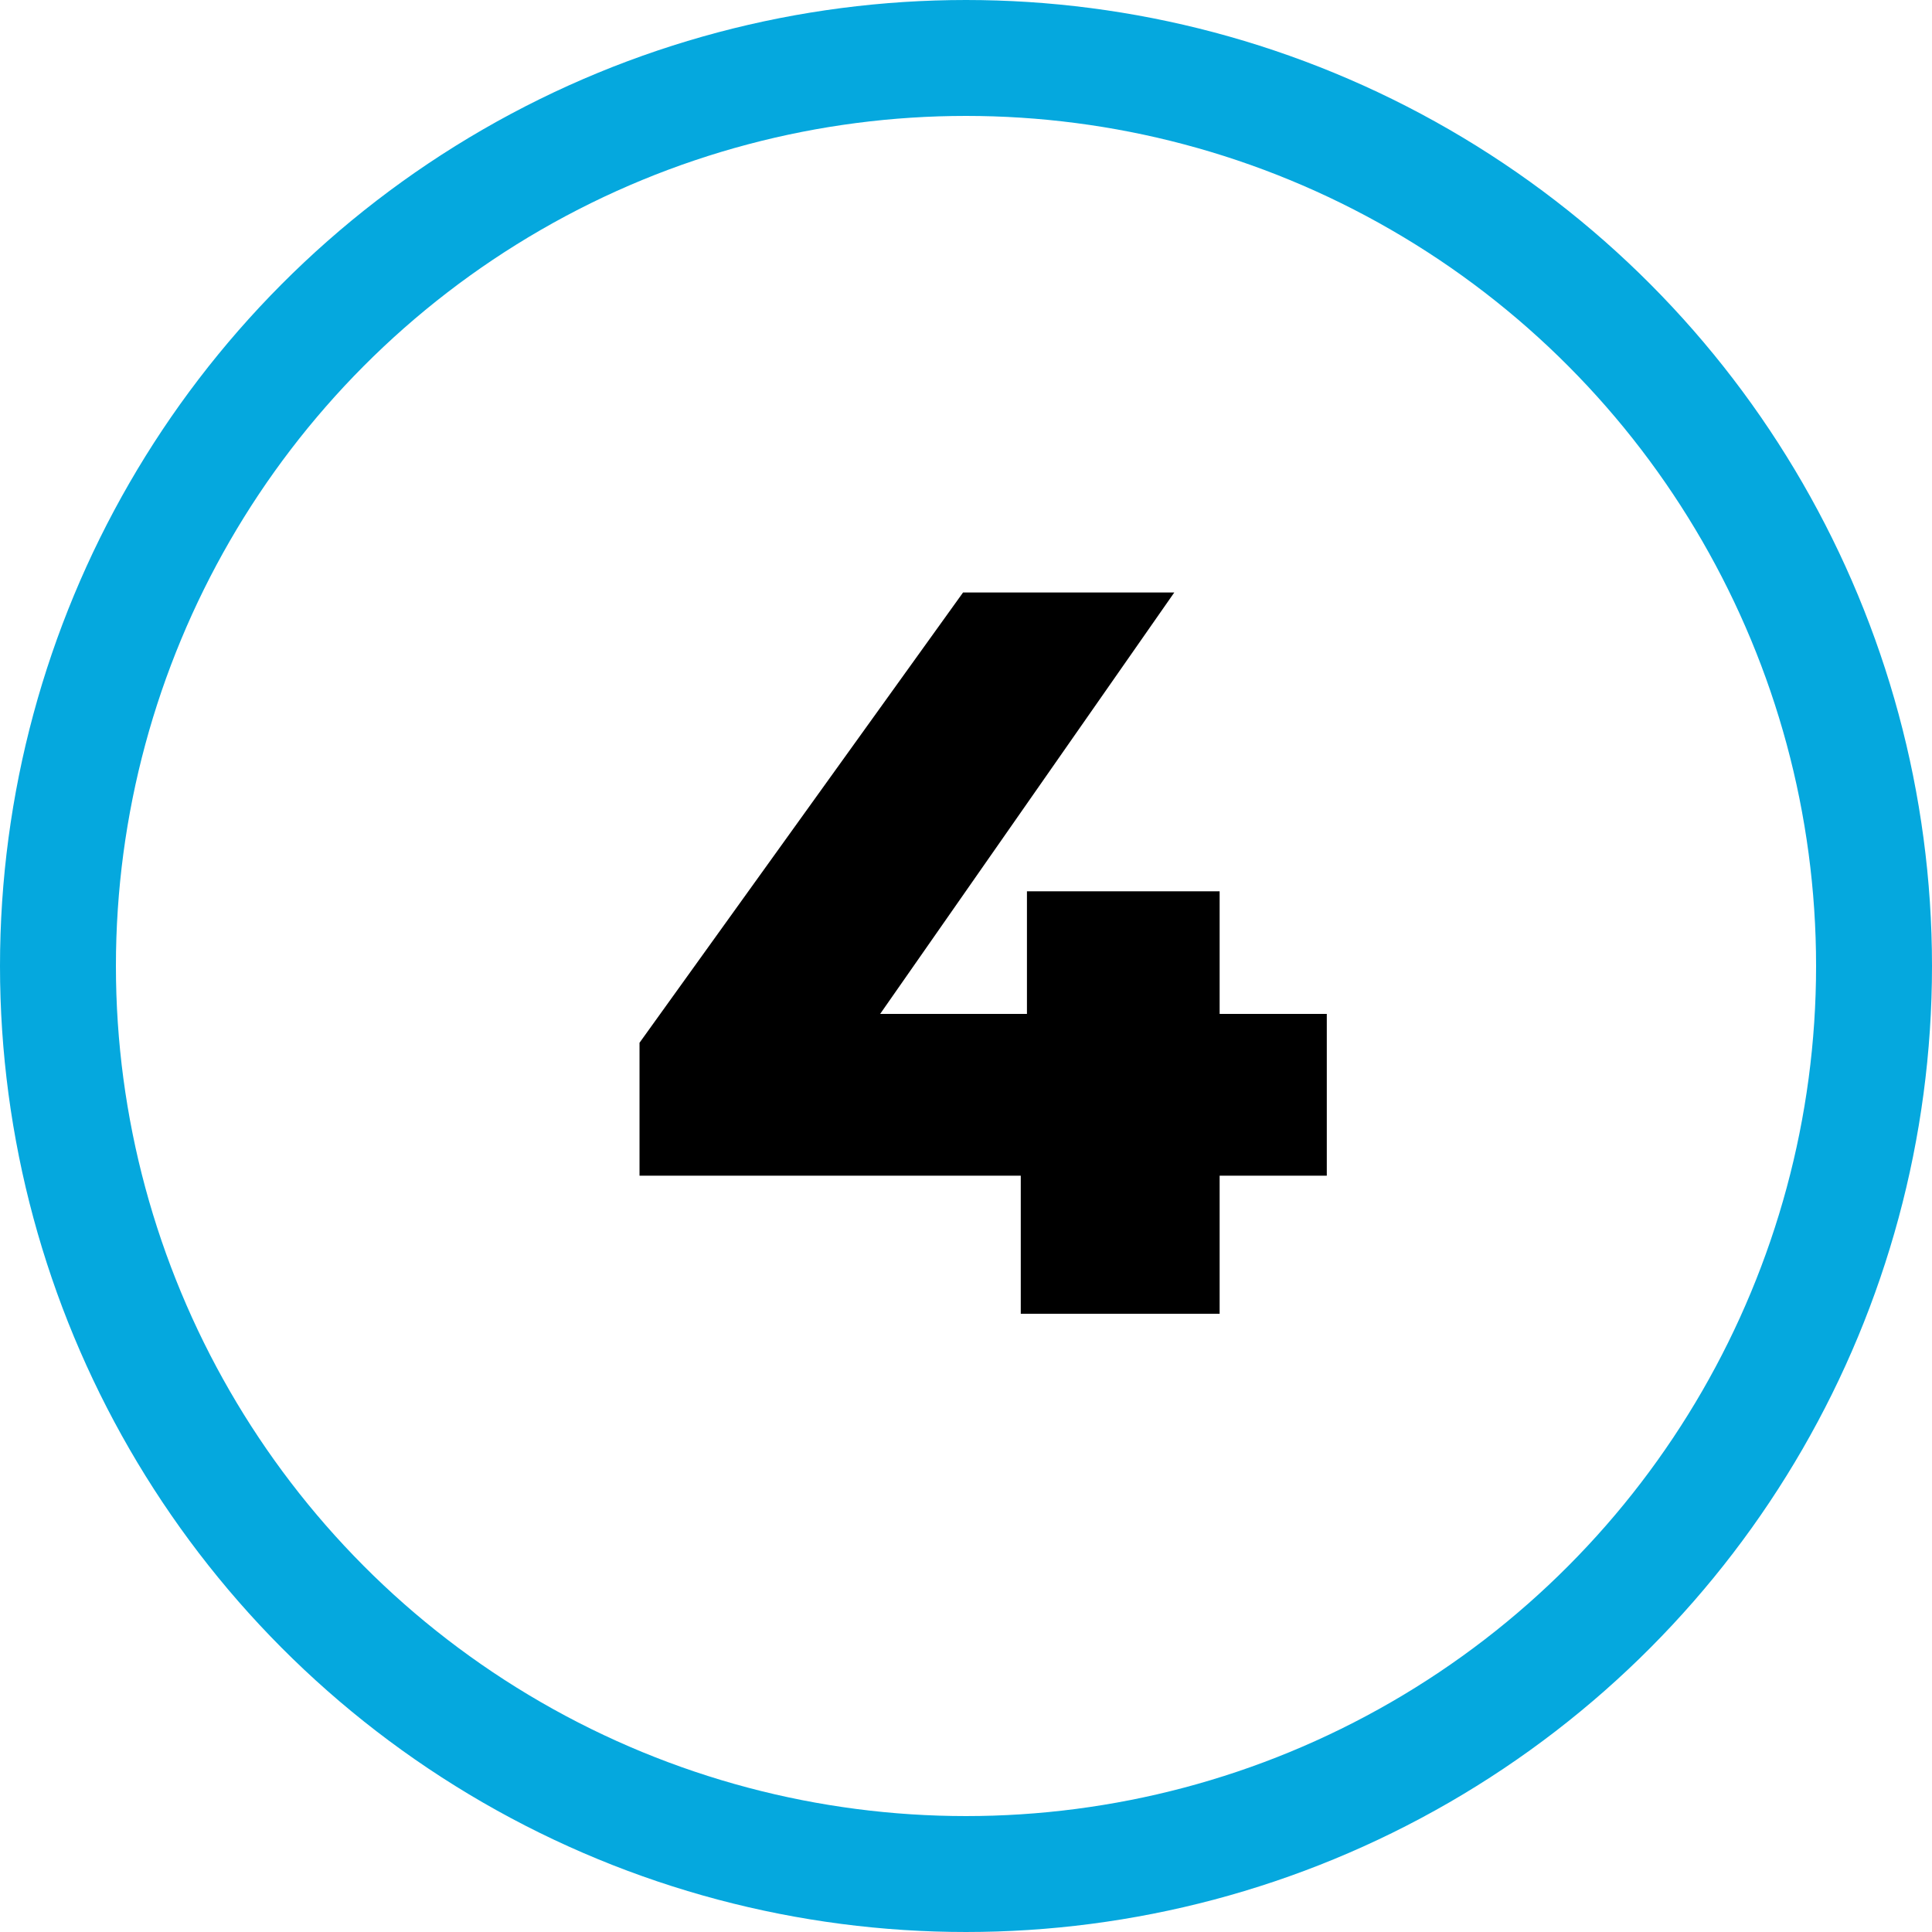
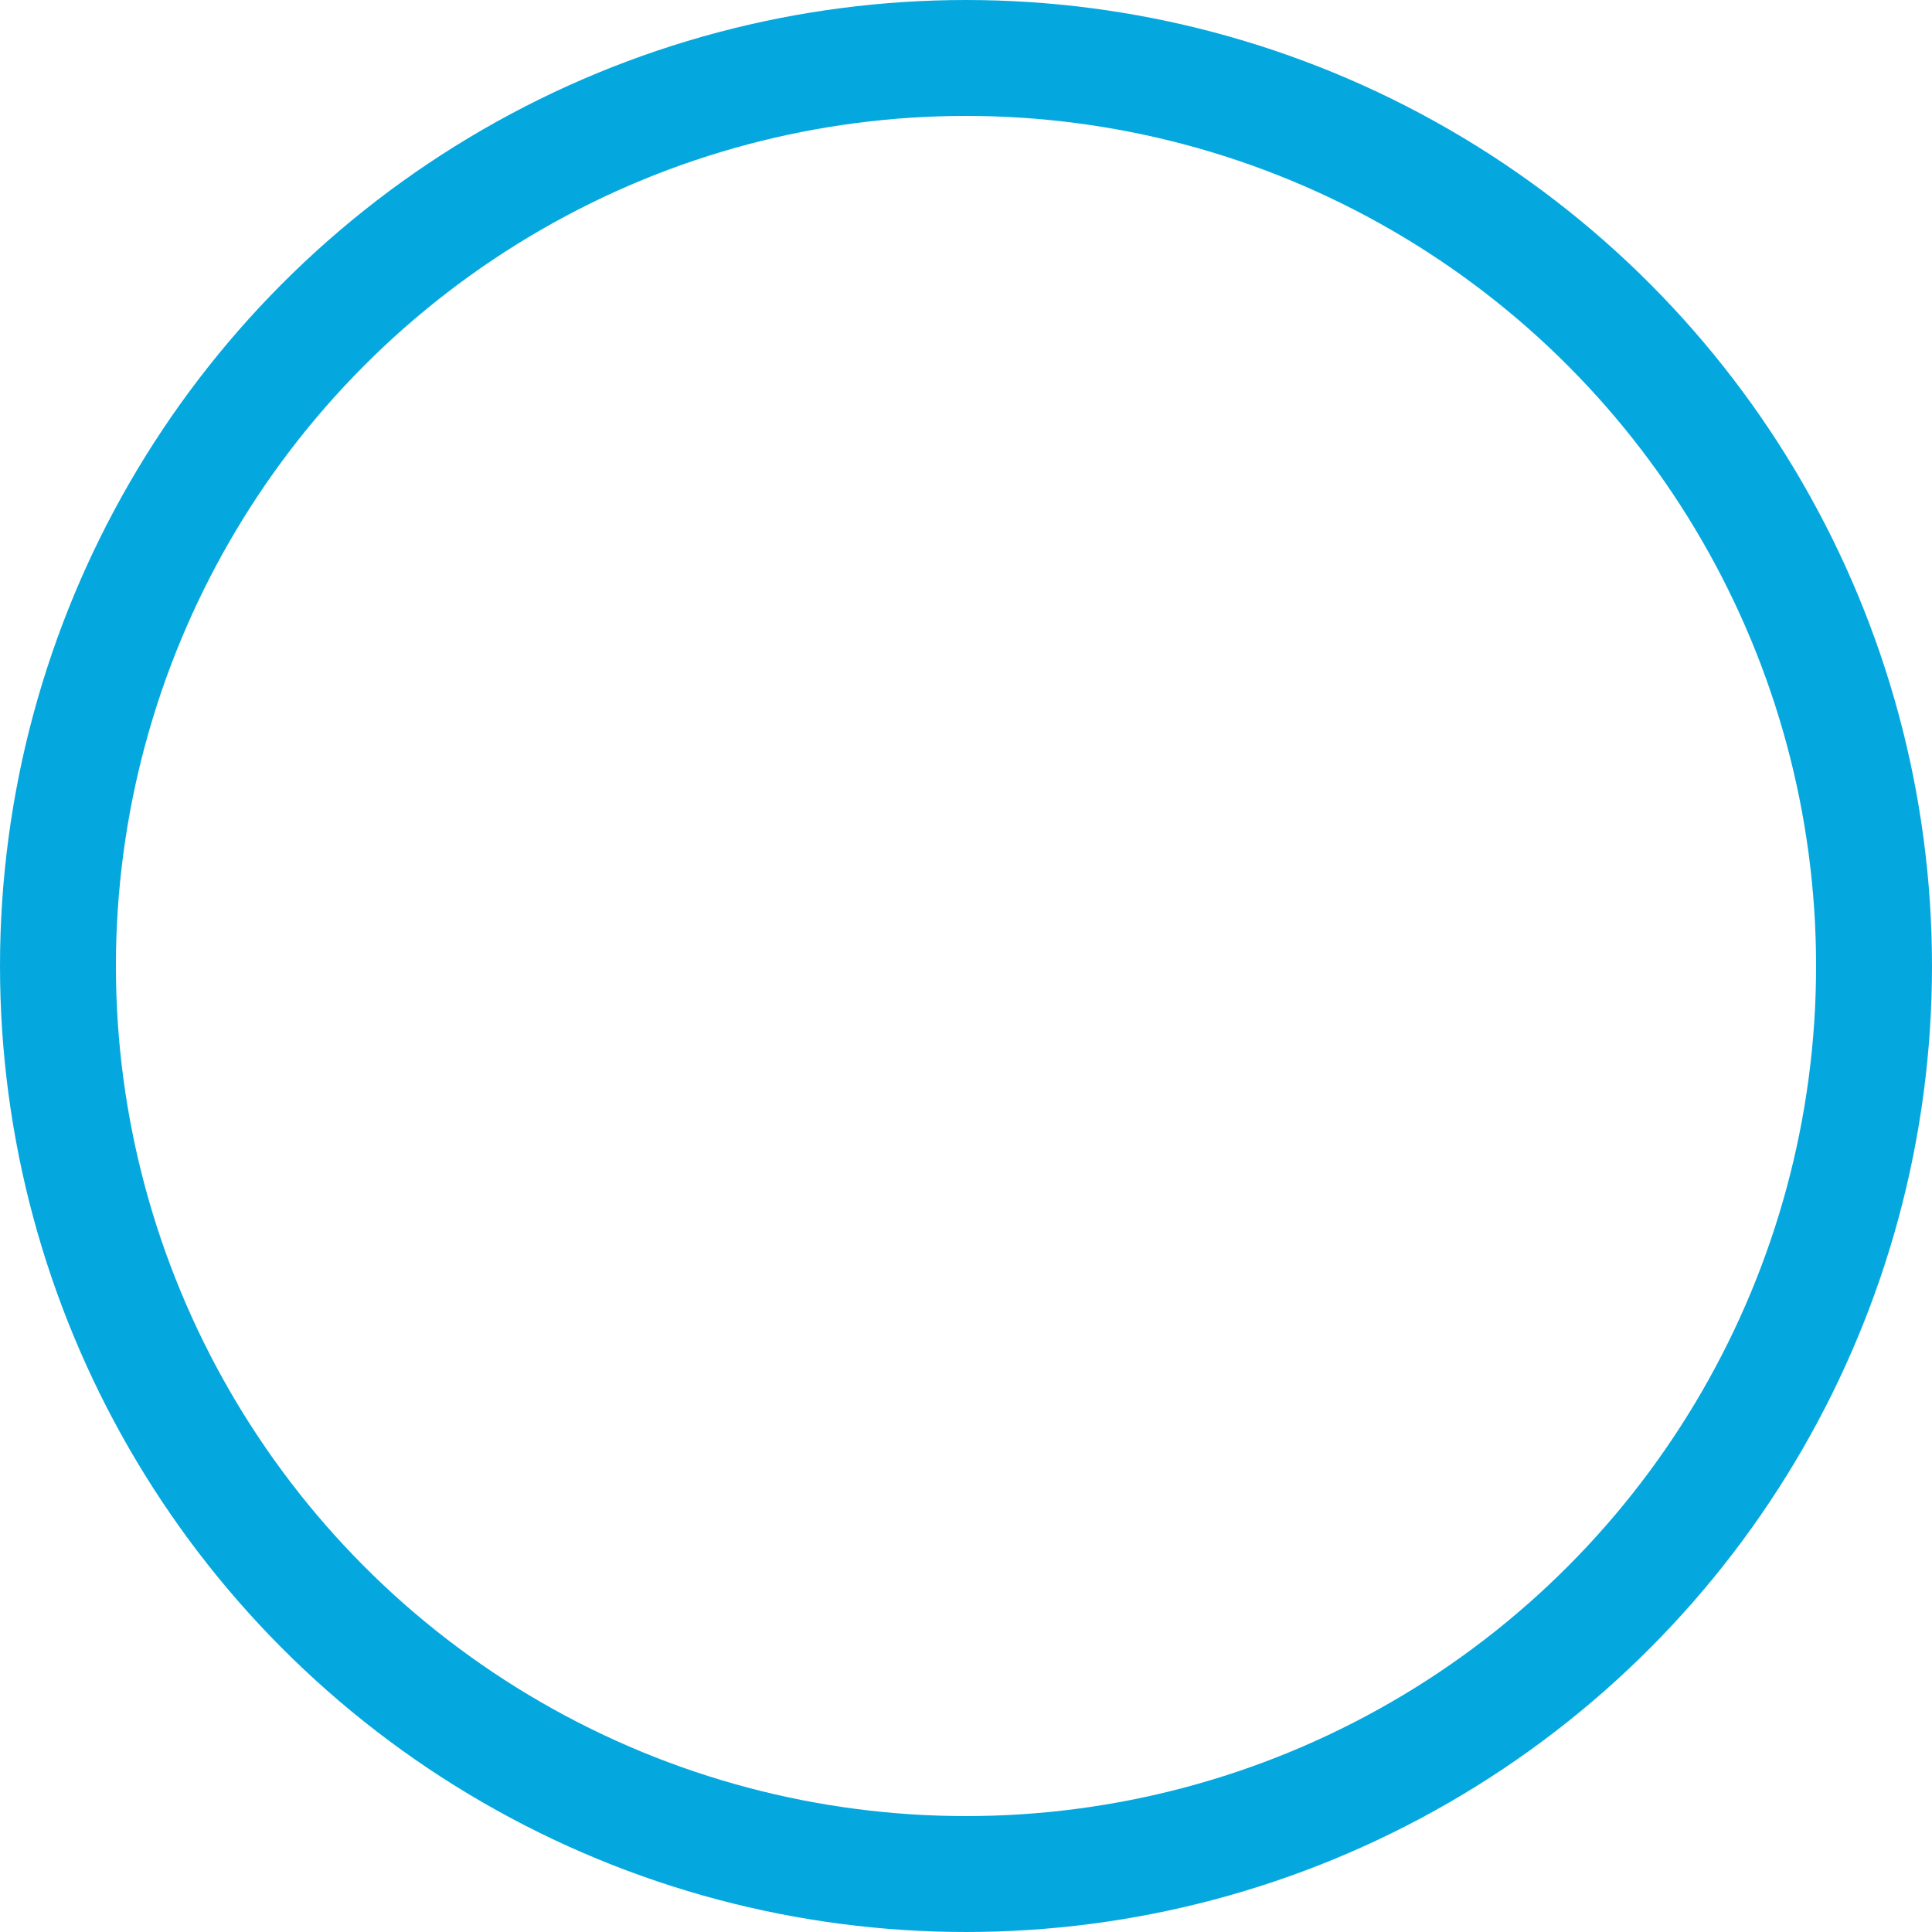
<svg xmlns="http://www.w3.org/2000/svg" fill="none" viewBox="0 0 150 150" height="150" width="150">
  <circle stroke-width="9" stroke="#05A8DE" r="70.5" cy="75" cx="75" />
-   <path fill="black" d="M49.652 91.28V80.96L74.772 46H91.172L66.772 80.96L59.252 78.72H103.012V91.28H49.652ZM79.252 102V91.28L79.732 78.72V69.2H94.692V102H79.252Z" />
</svg>